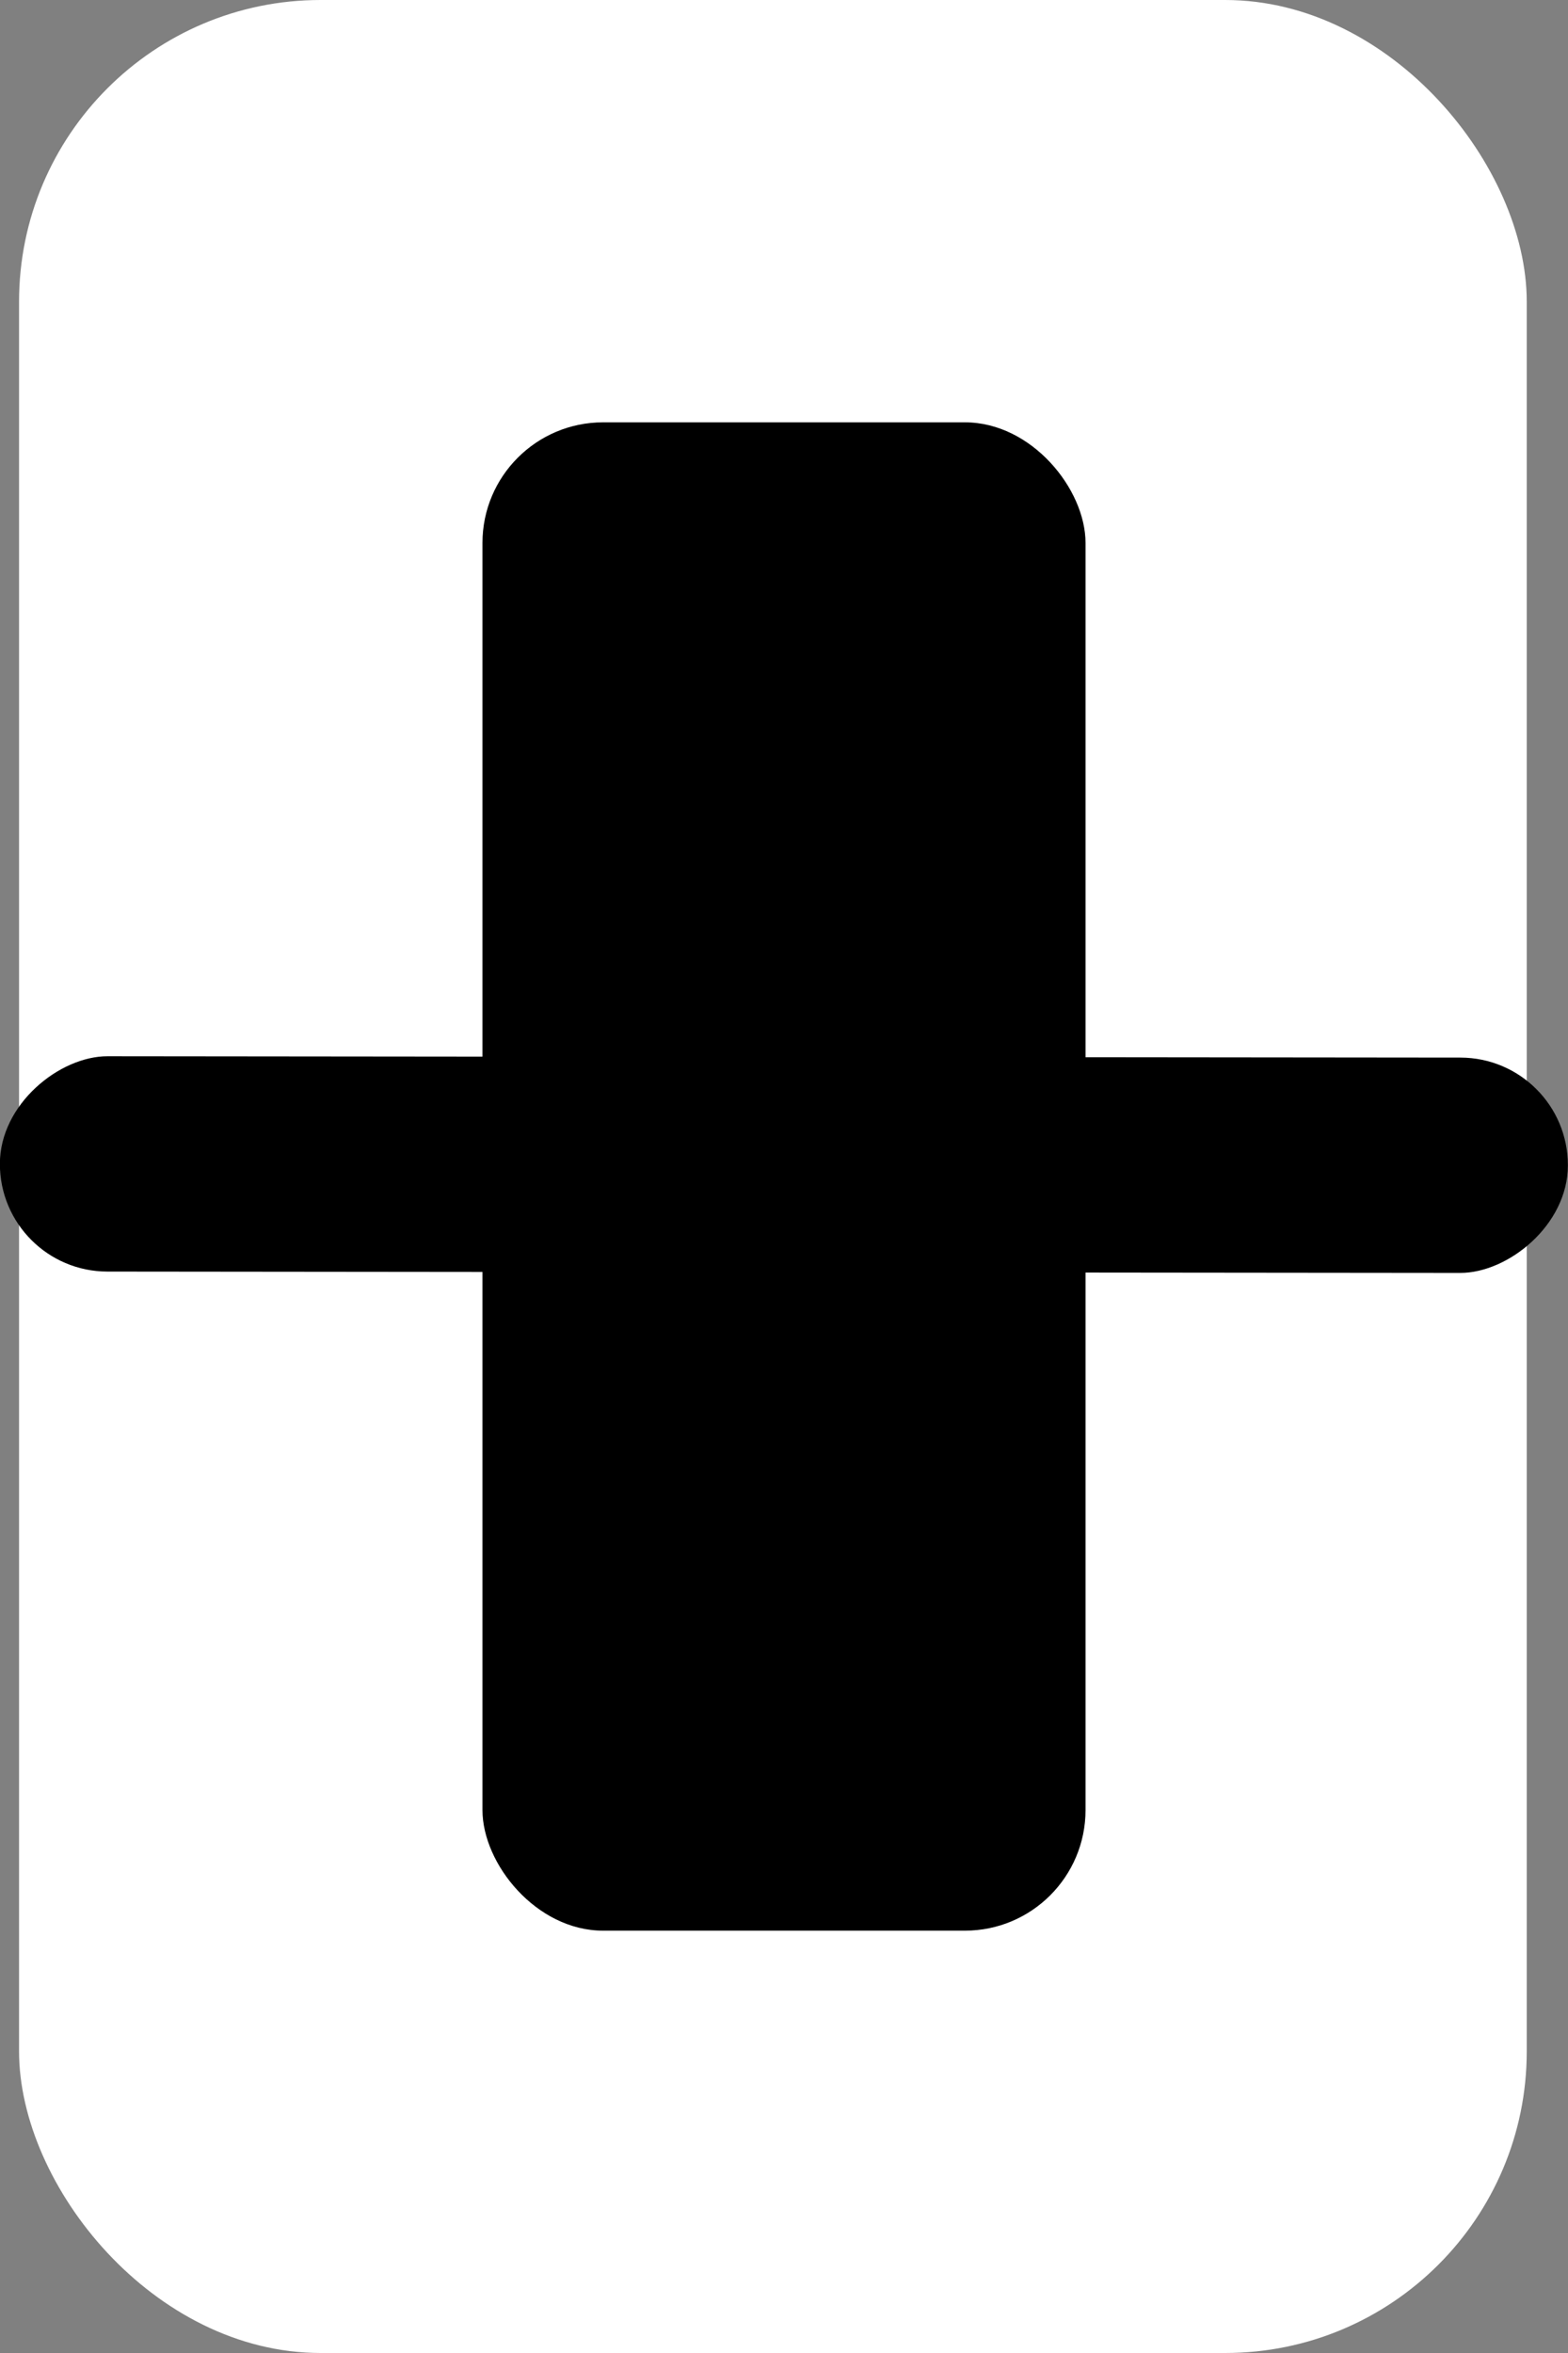
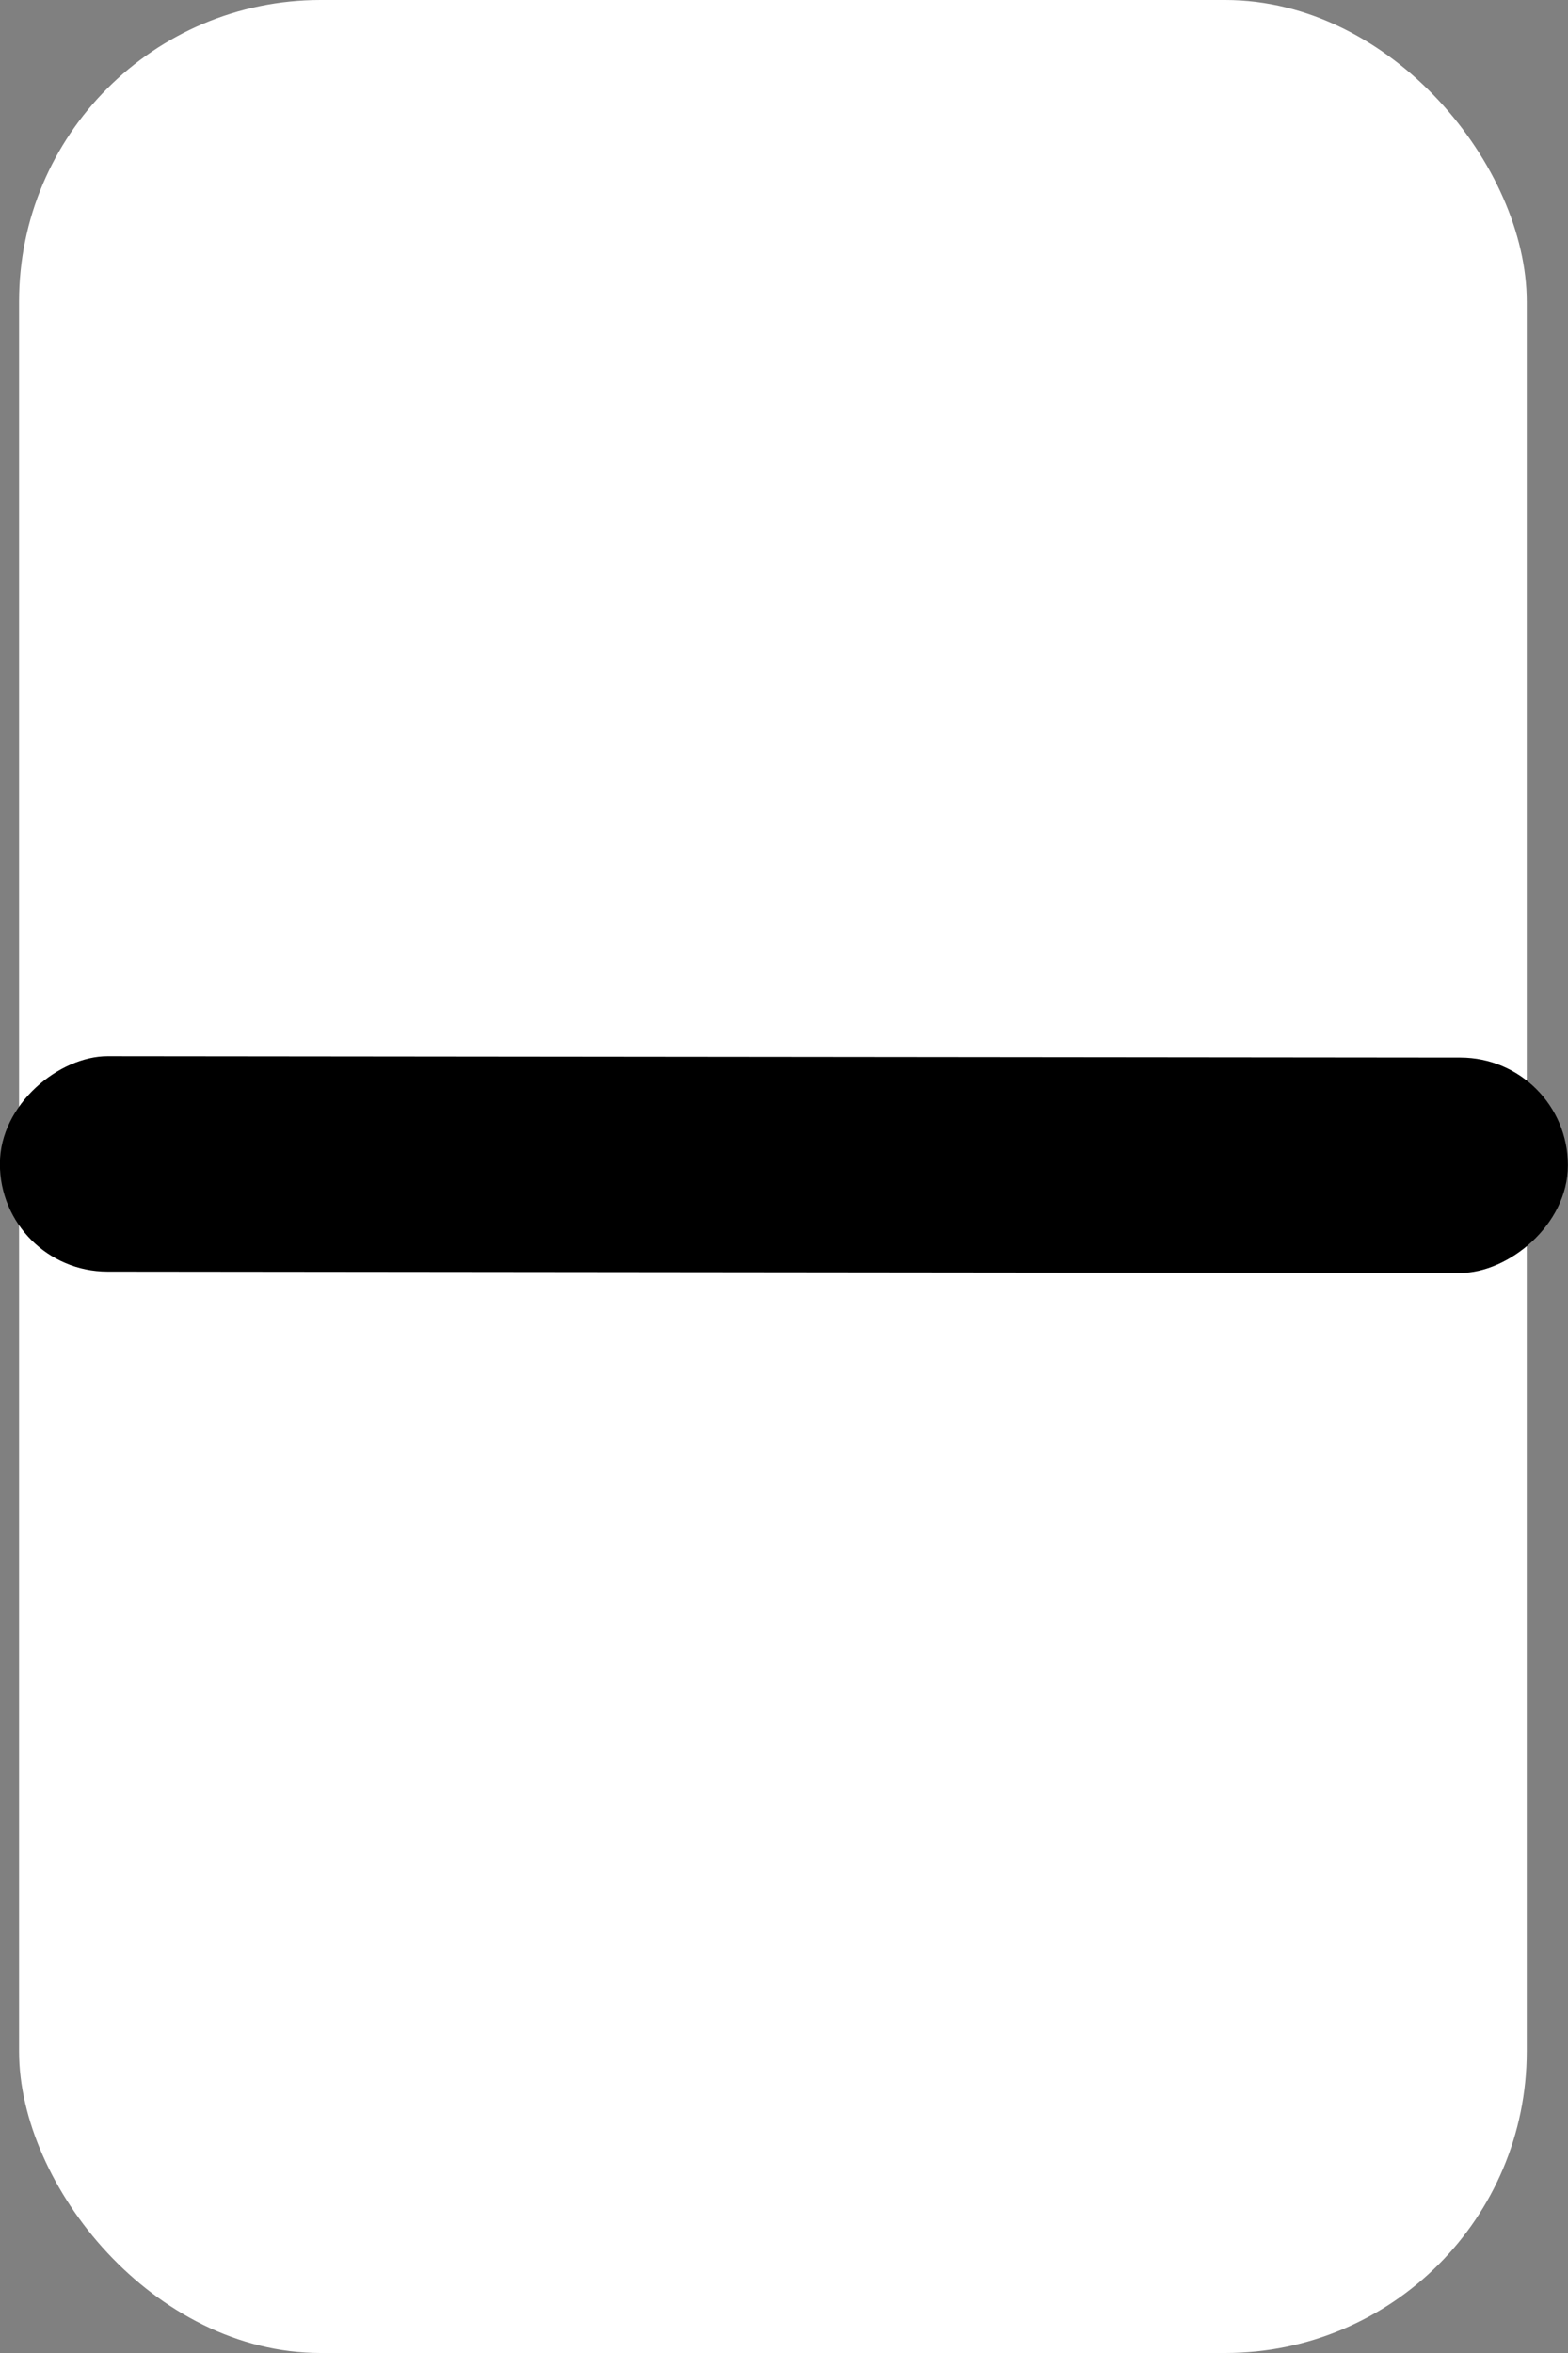
<svg xmlns="http://www.w3.org/2000/svg" width="26" height="39" viewBox="0 0 26 39" fill="none">
  <rect x="0" y="0" width="26" height="39" fill="#808080" stroke="none" />
  <rect x="0.316" width="25" height="39" rx="5" fill="white" />
-   <rect x="8" y="7" width="10" height="25" rx="2" fill="black" />
  <rect width="3.569" height="26" rx="1.784" transform="matrix(-0.001 1 -1 -0.001 26 17.531)" fill="black" />
</svg>